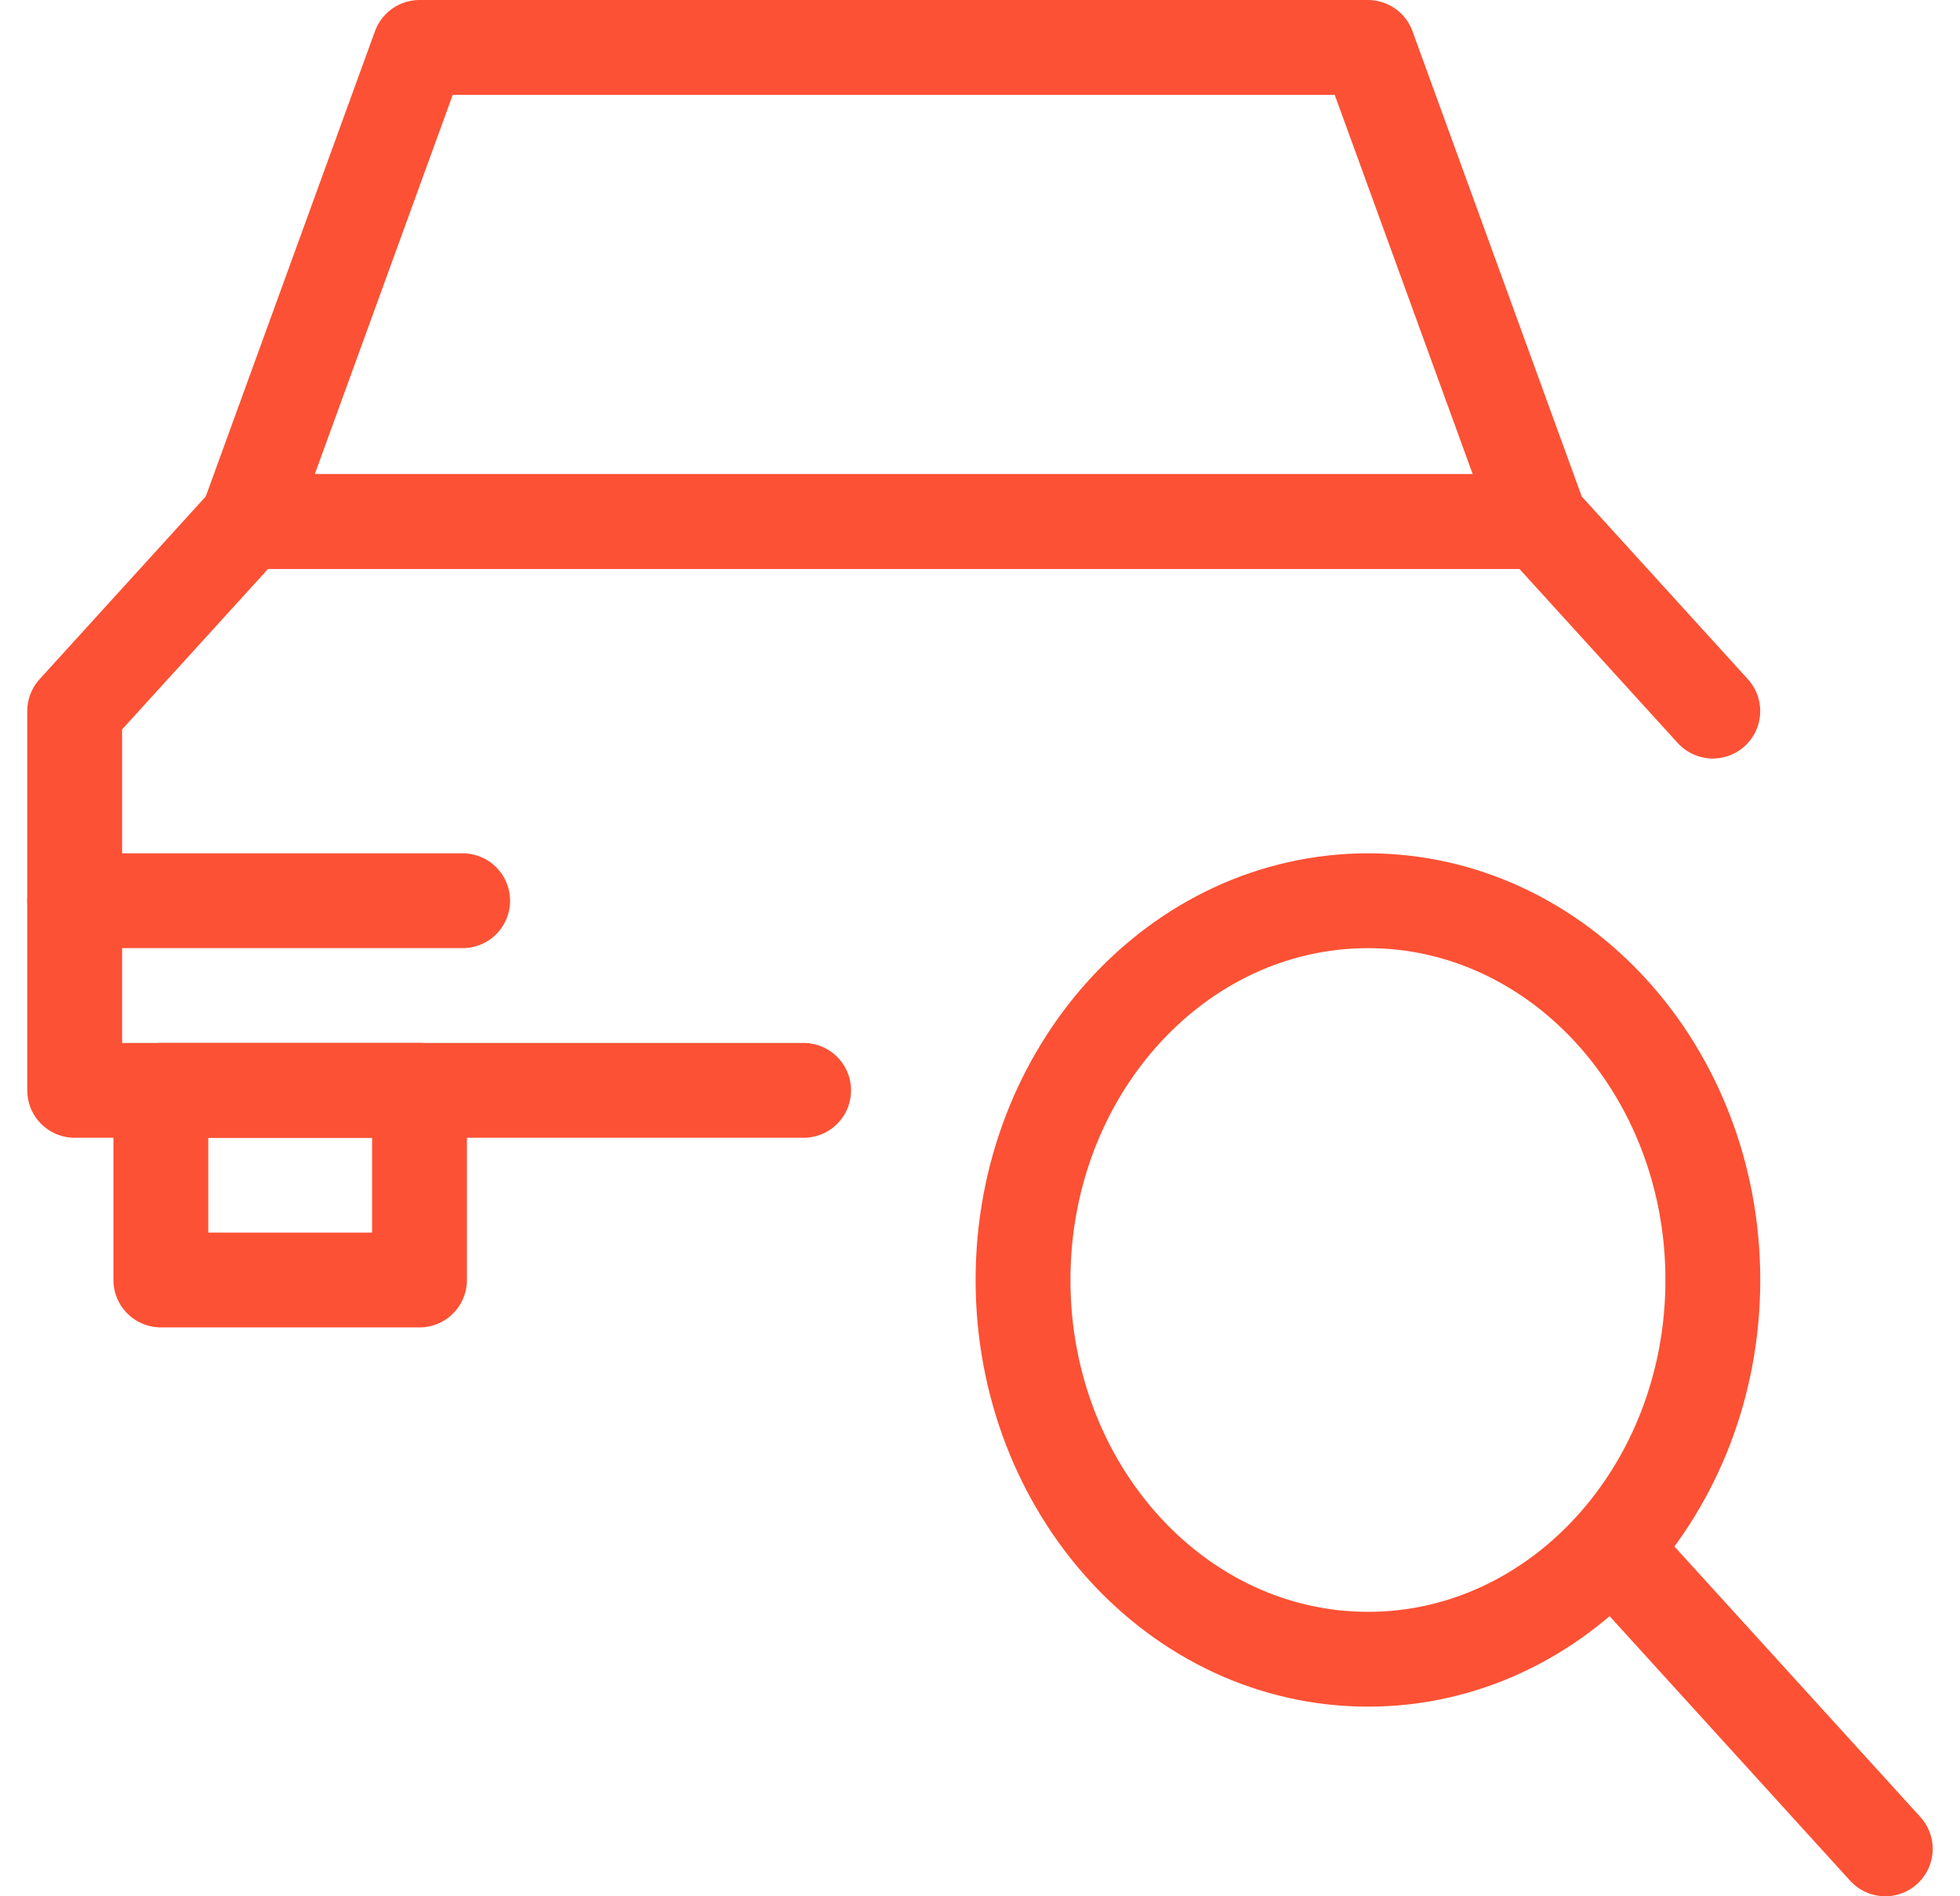
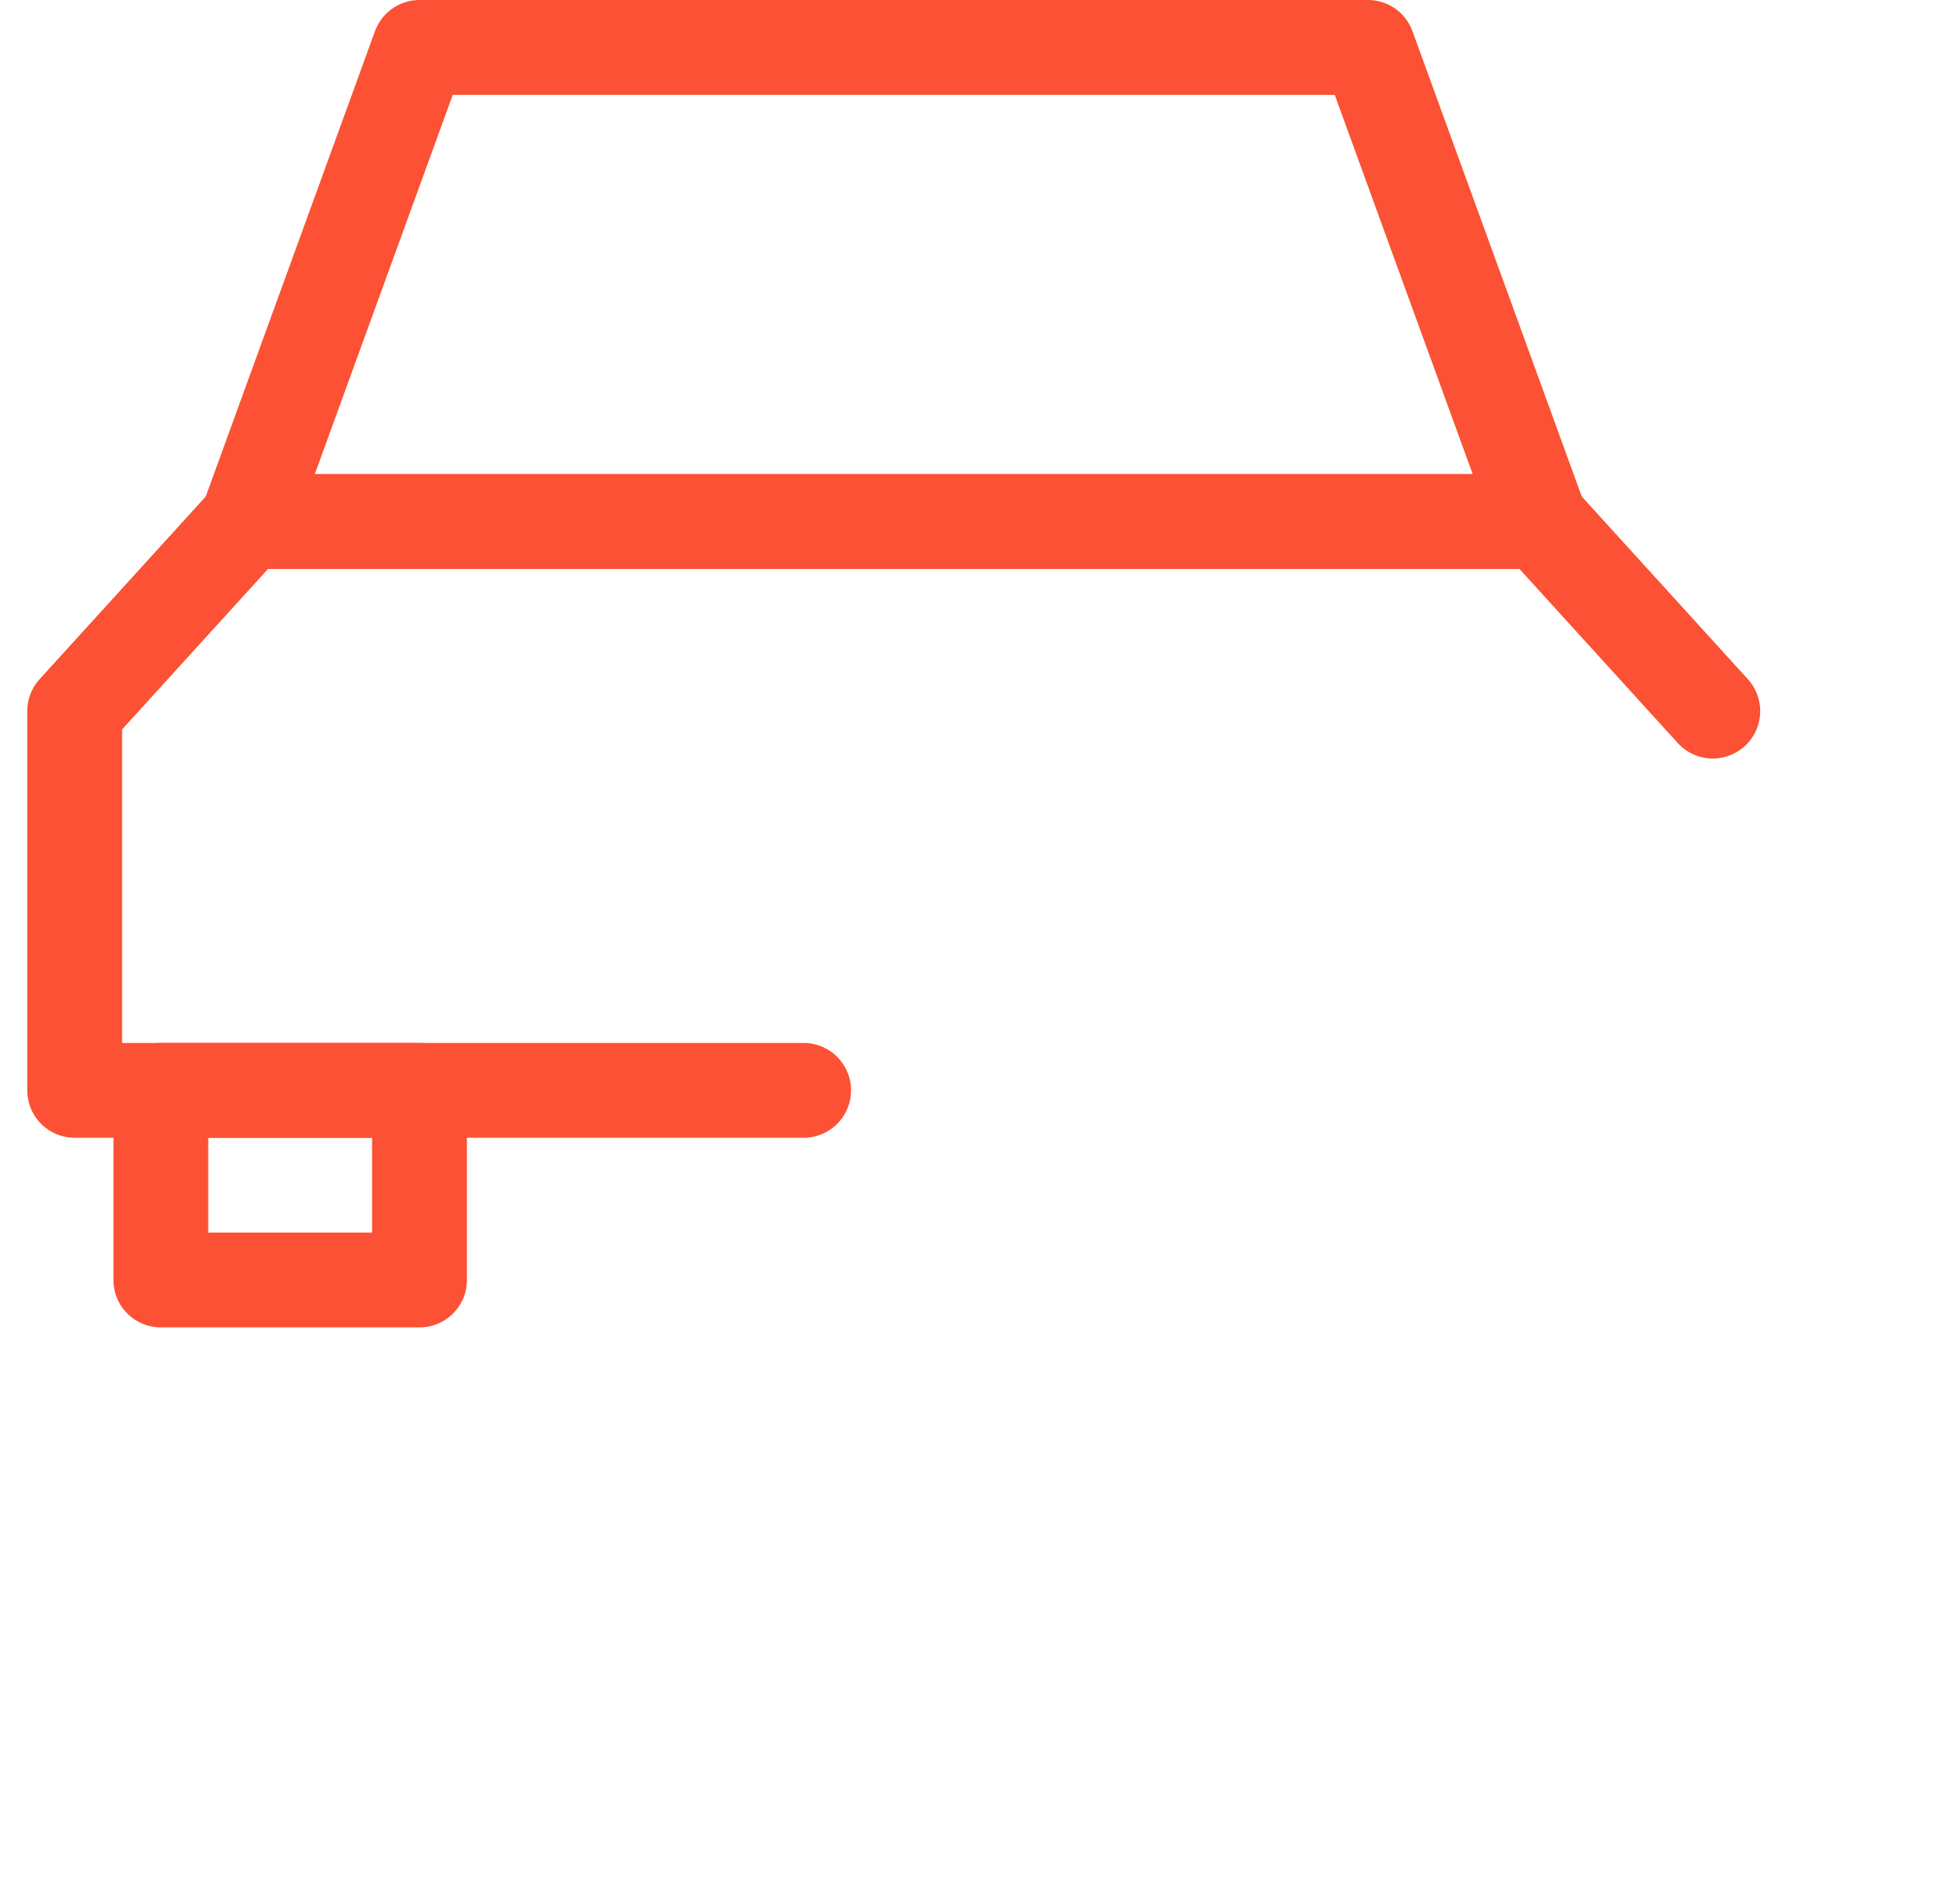
<svg xmlns="http://www.w3.org/2000/svg" width="62px" height="60px" viewBox="0 0 62 60" version="1.1">
  <title>Group 609</title>
  <desc>Created with Sketch.</desc>
  <g id="Page-1" stroke="none" stroke-width="1" fill="none" fill-rule="evenodd" stroke-linejoin="round">
    <g id="Artboard" transform="translate(-599, -305)" stroke="#FC5134" stroke-width="3">
      <g id="Group-609" transform="translate(600, 305)">
-         <path d="M53.182,40.5 C53.182,47.127 48.297,52.5 42.275,52.5 C36.248,52.5 31.361,47.127 31.361,40.5 C31.361,33.873 36.248,28.5 42.275,28.5 C48.297,28.5 53.182,33.873 53.182,40.5 L53.182,40.5 Z" id="Stroke-3955" />
-         <line x1="50.455" y1="49.5" x2="58.636" y2="58.5" id="Stroke-3956" stroke-linecap="round" />
        <polygon id="Stroke-3957" stroke-linecap="round" points="4.088 40.5 12.27 40.5 12.27 34.5 4.088 34.5" />
        <polyline id="Stroke-3958" stroke-linecap="round" points="53.18 22.5 47.726 16.5 6.817 16.5 1.362 22.5 1.362 34.5 24.421 34.5" />
        <polygon id="Stroke-3959" stroke-linecap="round" points="42.271 1.5 12.271 1.5 6.817 16.5 47.726 16.5" />
-         <line x1="1.362" y1="28.5" x2="13.635" y2="28.5" id="Stroke-3960" stroke-linecap="round" />
      </g>
    </g>
  </g>
</svg>